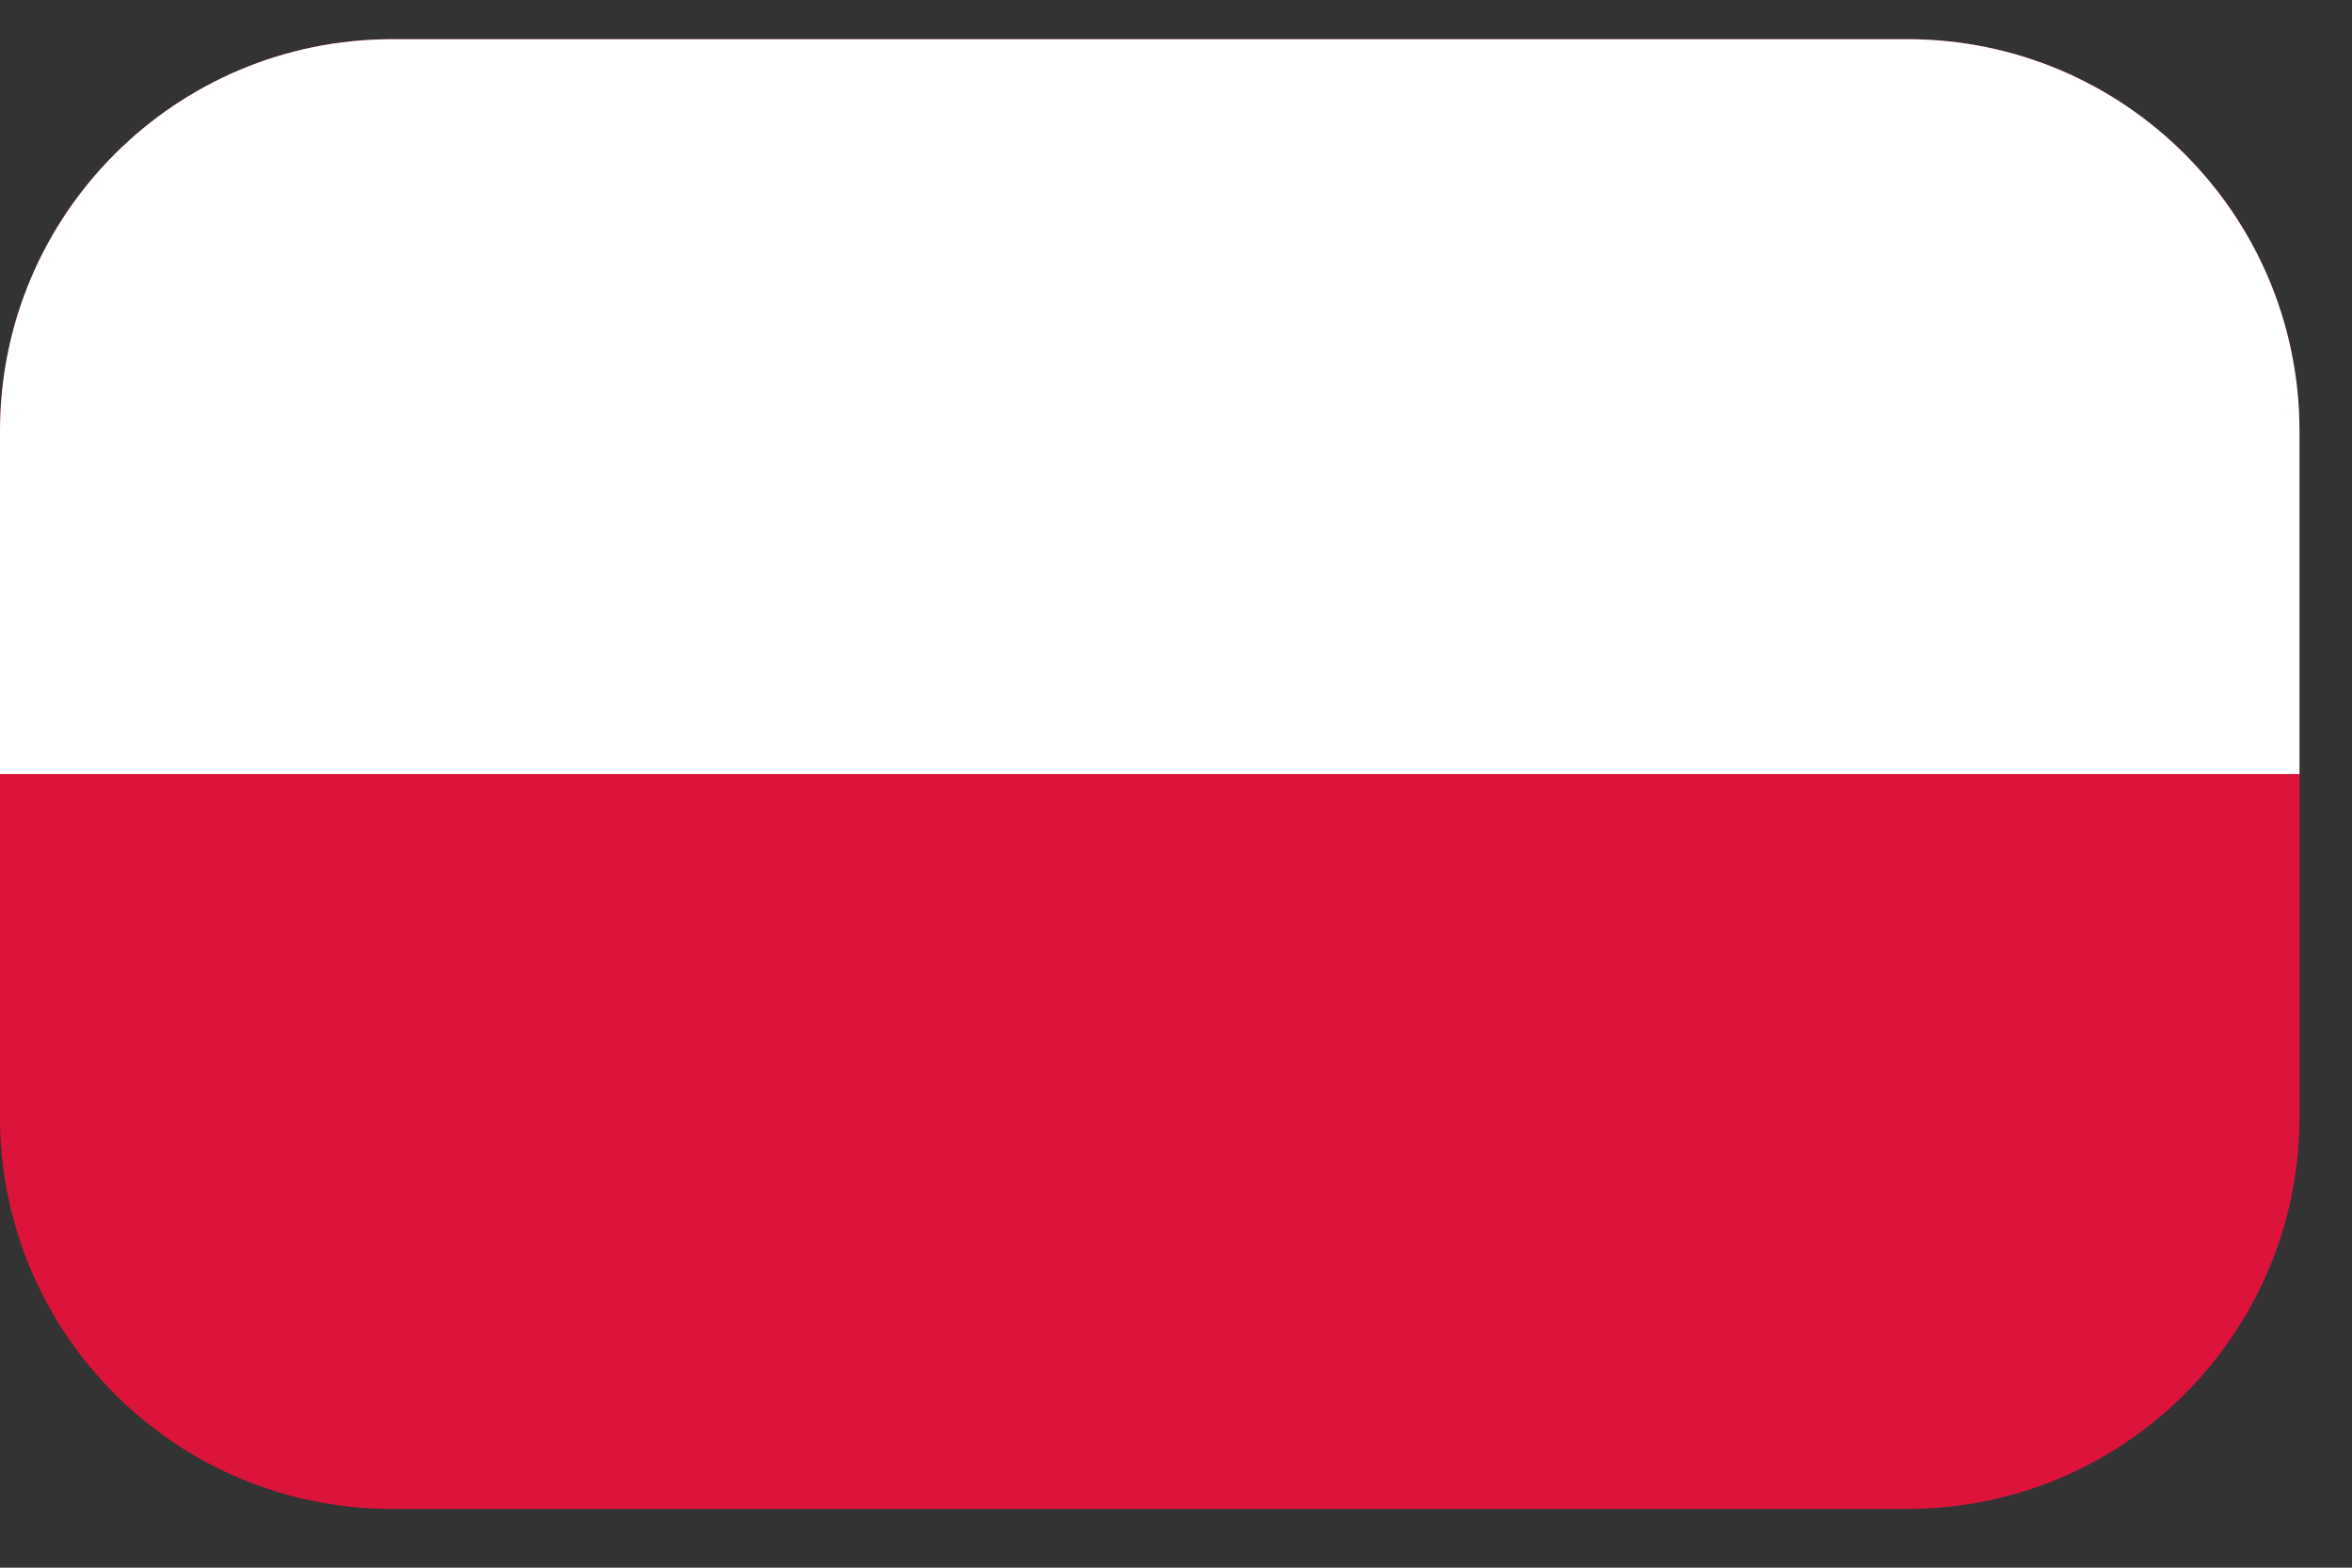
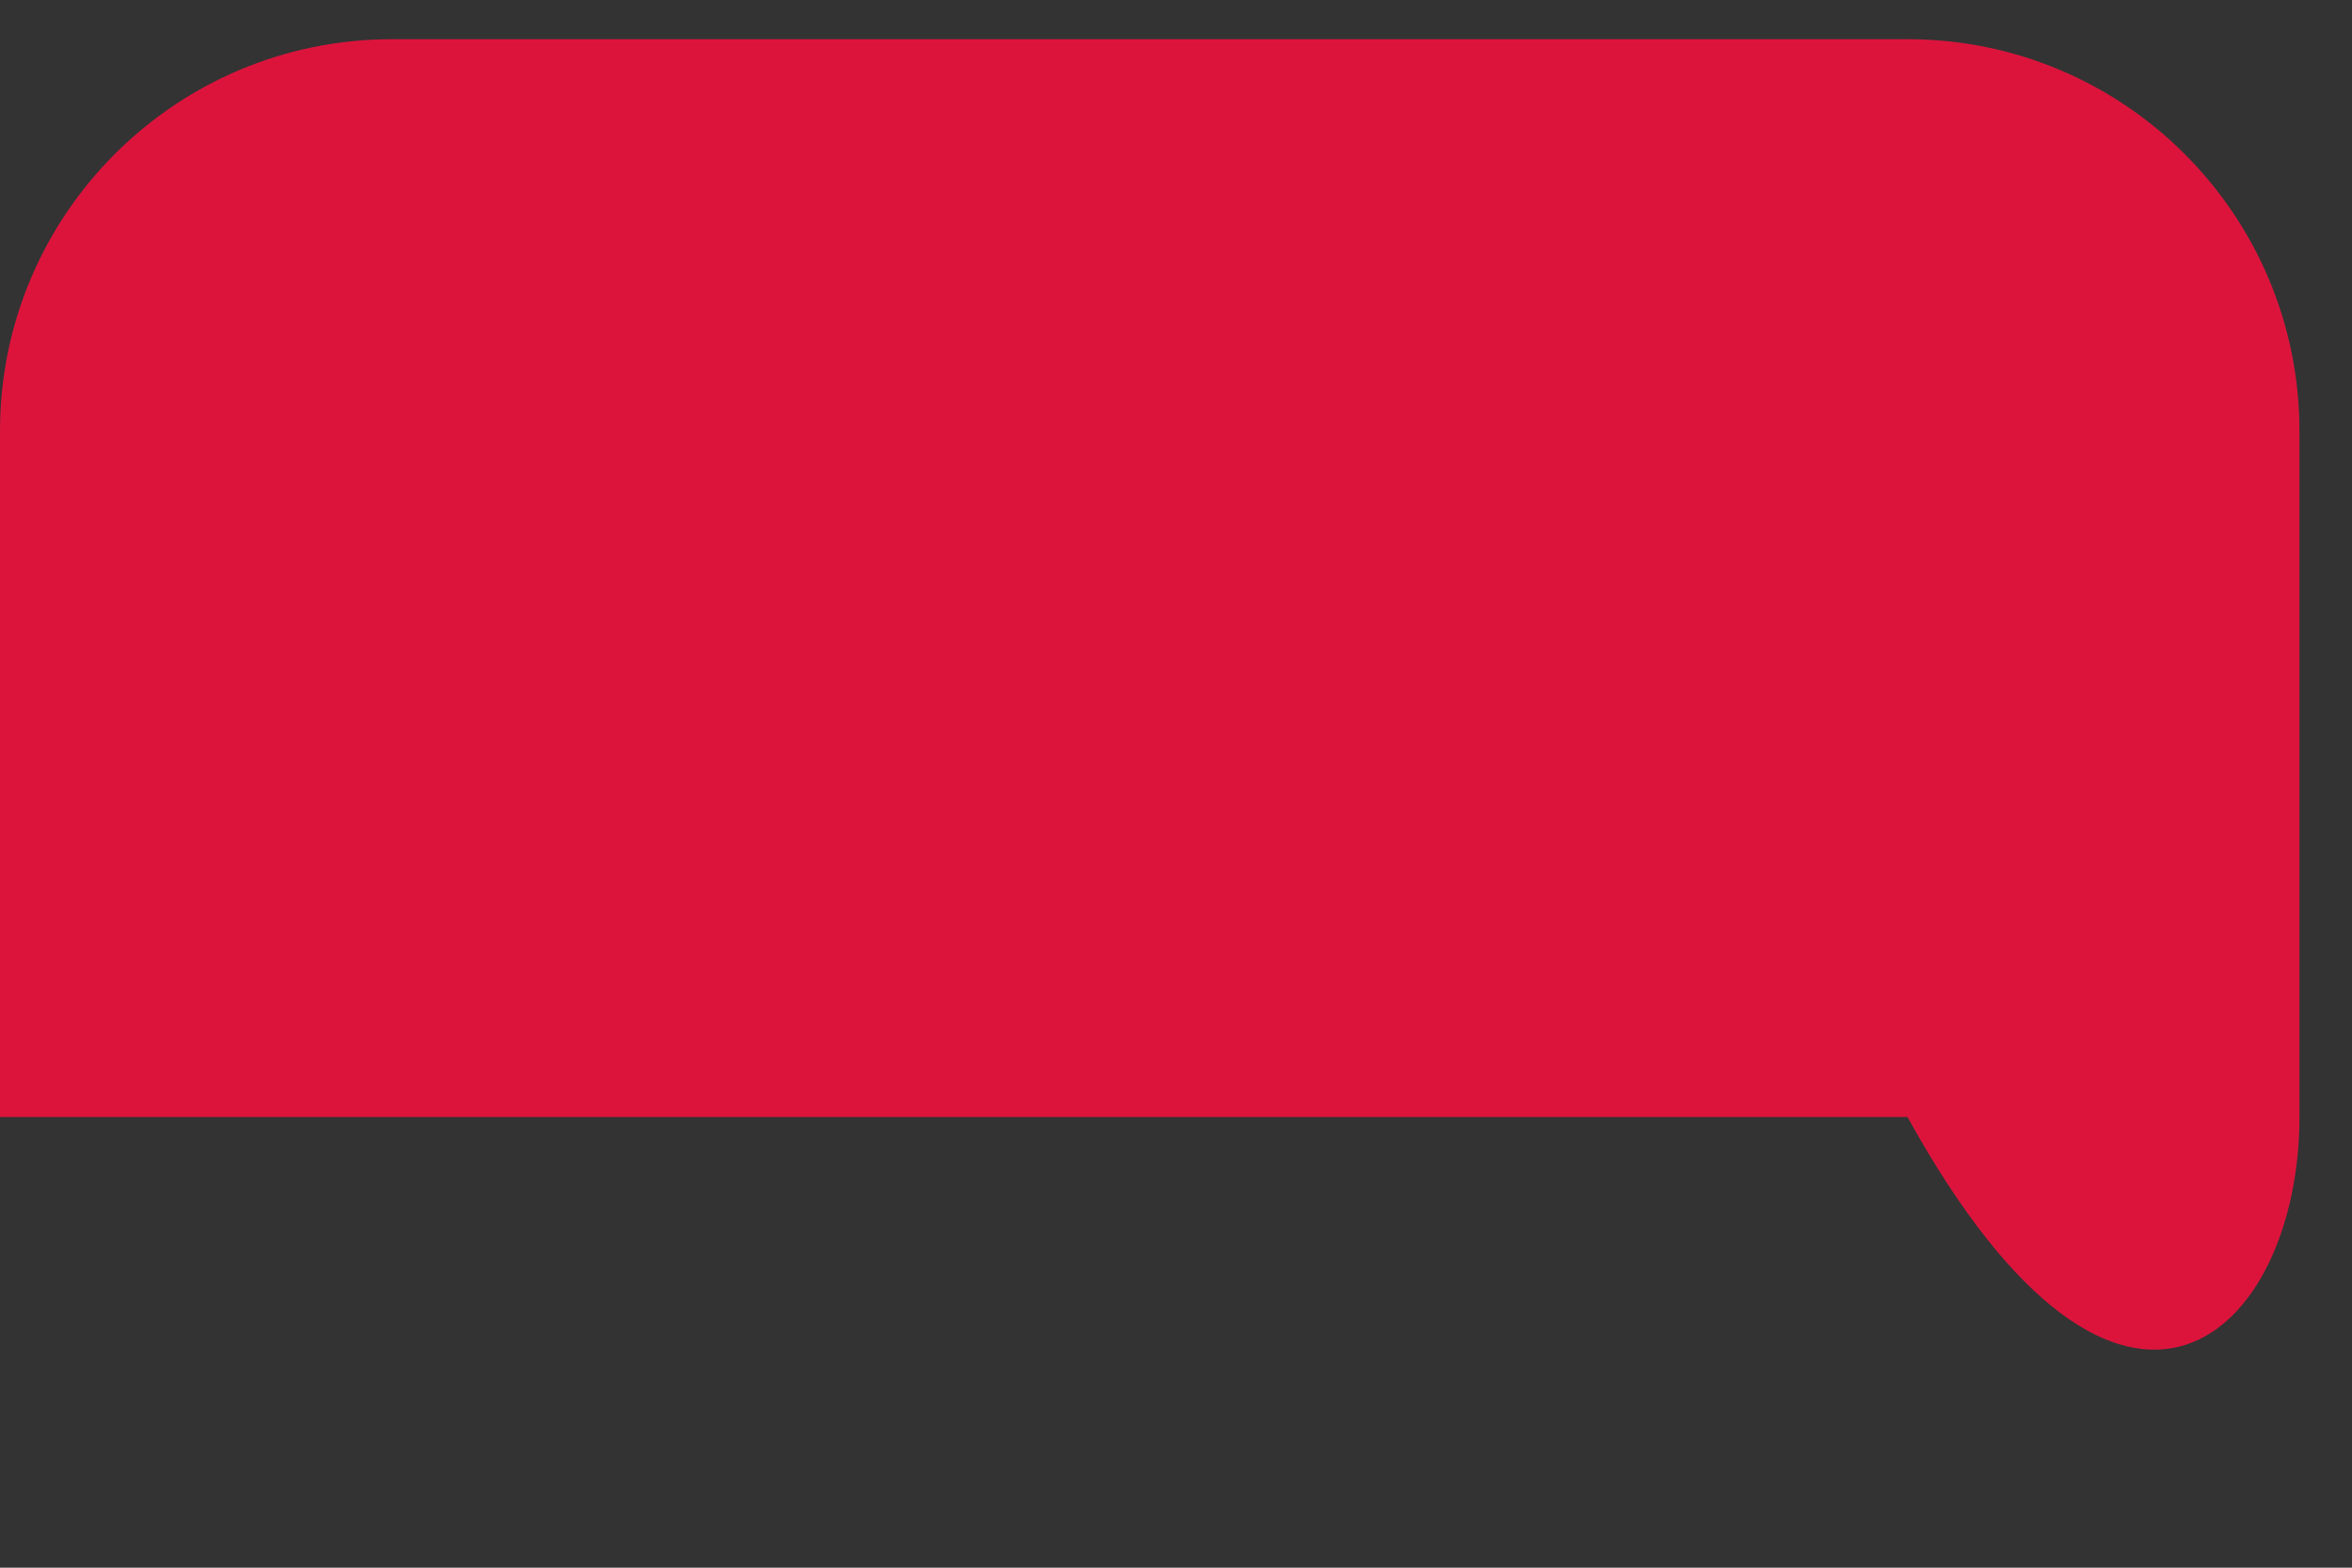
<svg xmlns="http://www.w3.org/2000/svg" width="30" height="20" viewBox="0 0 30 20" fill="none">
  <rect x="0" y="0" width="30" height="20" fill="#333333" stroke="none" />
-   <path d="M24.33 0.5H5C2.239 0.5 0 2.739 0 5.5V14.25C0 17.011 2.239 19.25 5 19.25H24.33C27.091 19.25 29.33 17.011 29.33 14.25V5.5C29.33 2.739 27.091 0.5 24.33 0.5Z" fill="#DC143C" />
-   <path d="M24.33 0.5H5C2.239 0.5 0 2.739 0 5.5V9.875H29.33V5.5C29.33 2.739 27.091 0.5 24.33 0.5Z" fill="white" />
+   <path d="M24.33 0.5H5C2.239 0.5 0 2.739 0 5.5V14.25H24.33C27.091 19.25 29.33 17.011 29.33 14.25V5.5C29.33 2.739 27.091 0.5 24.33 0.5Z" fill="#DC143C" />
</svg>